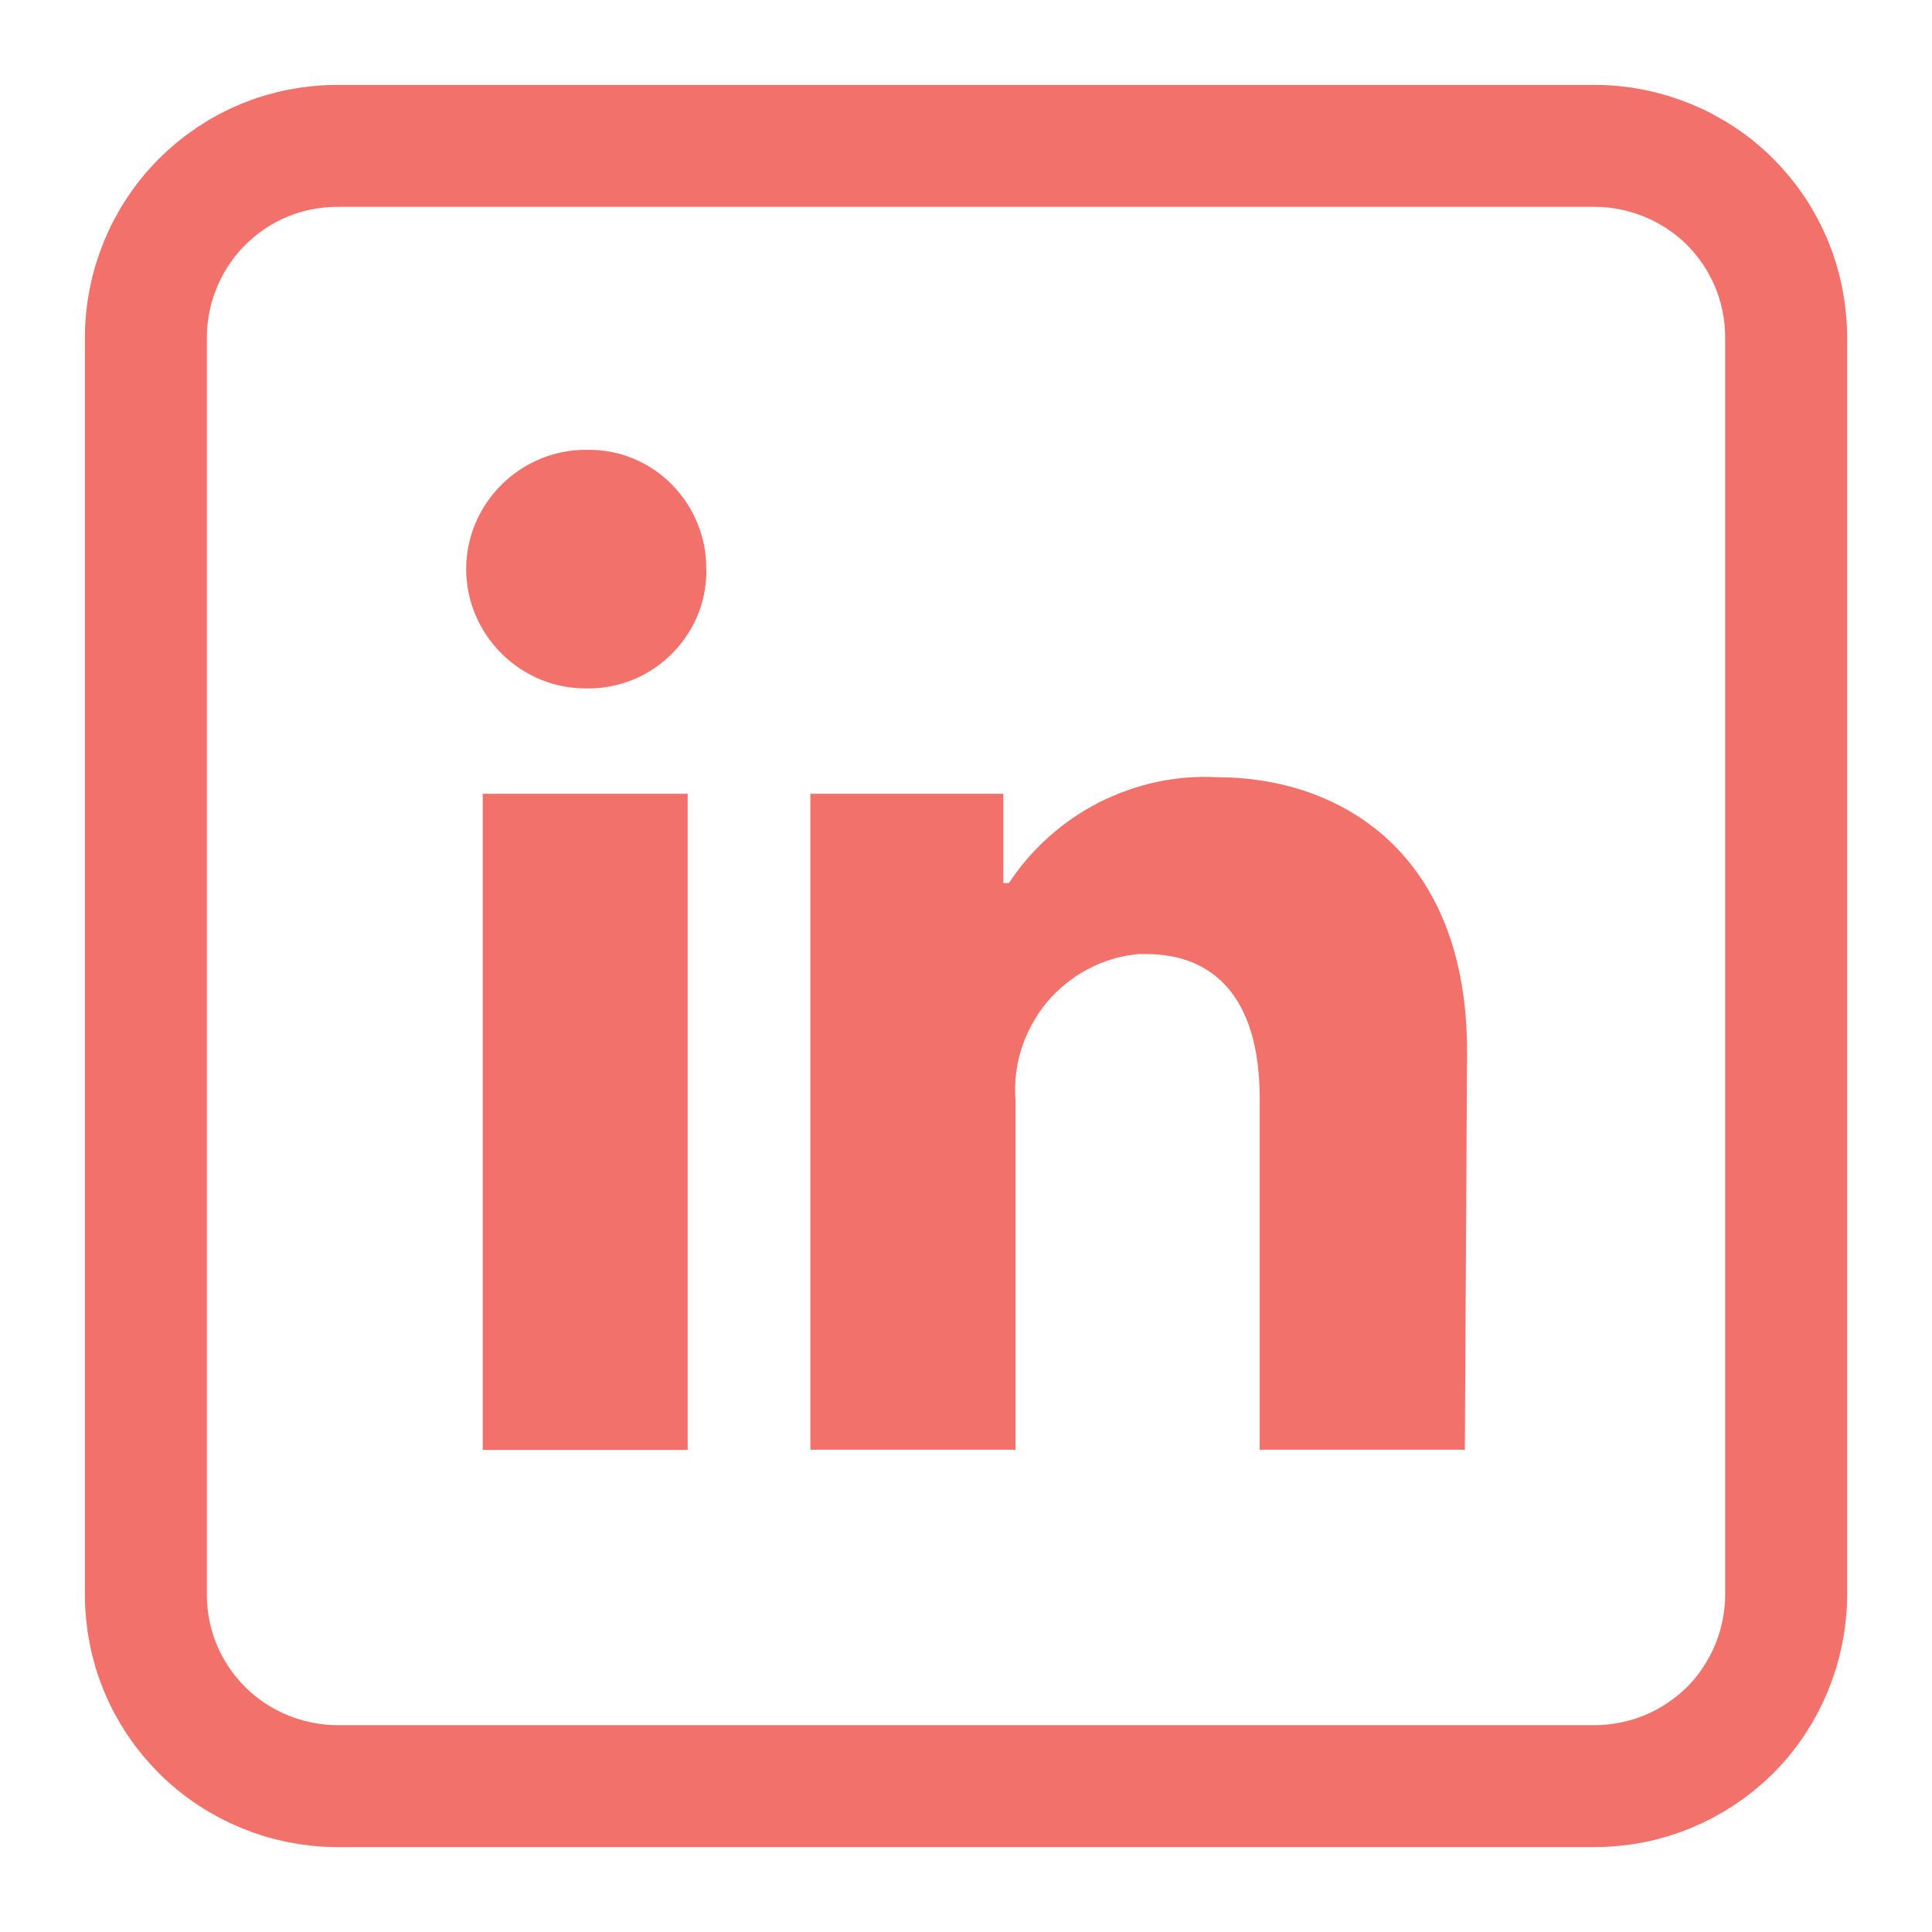
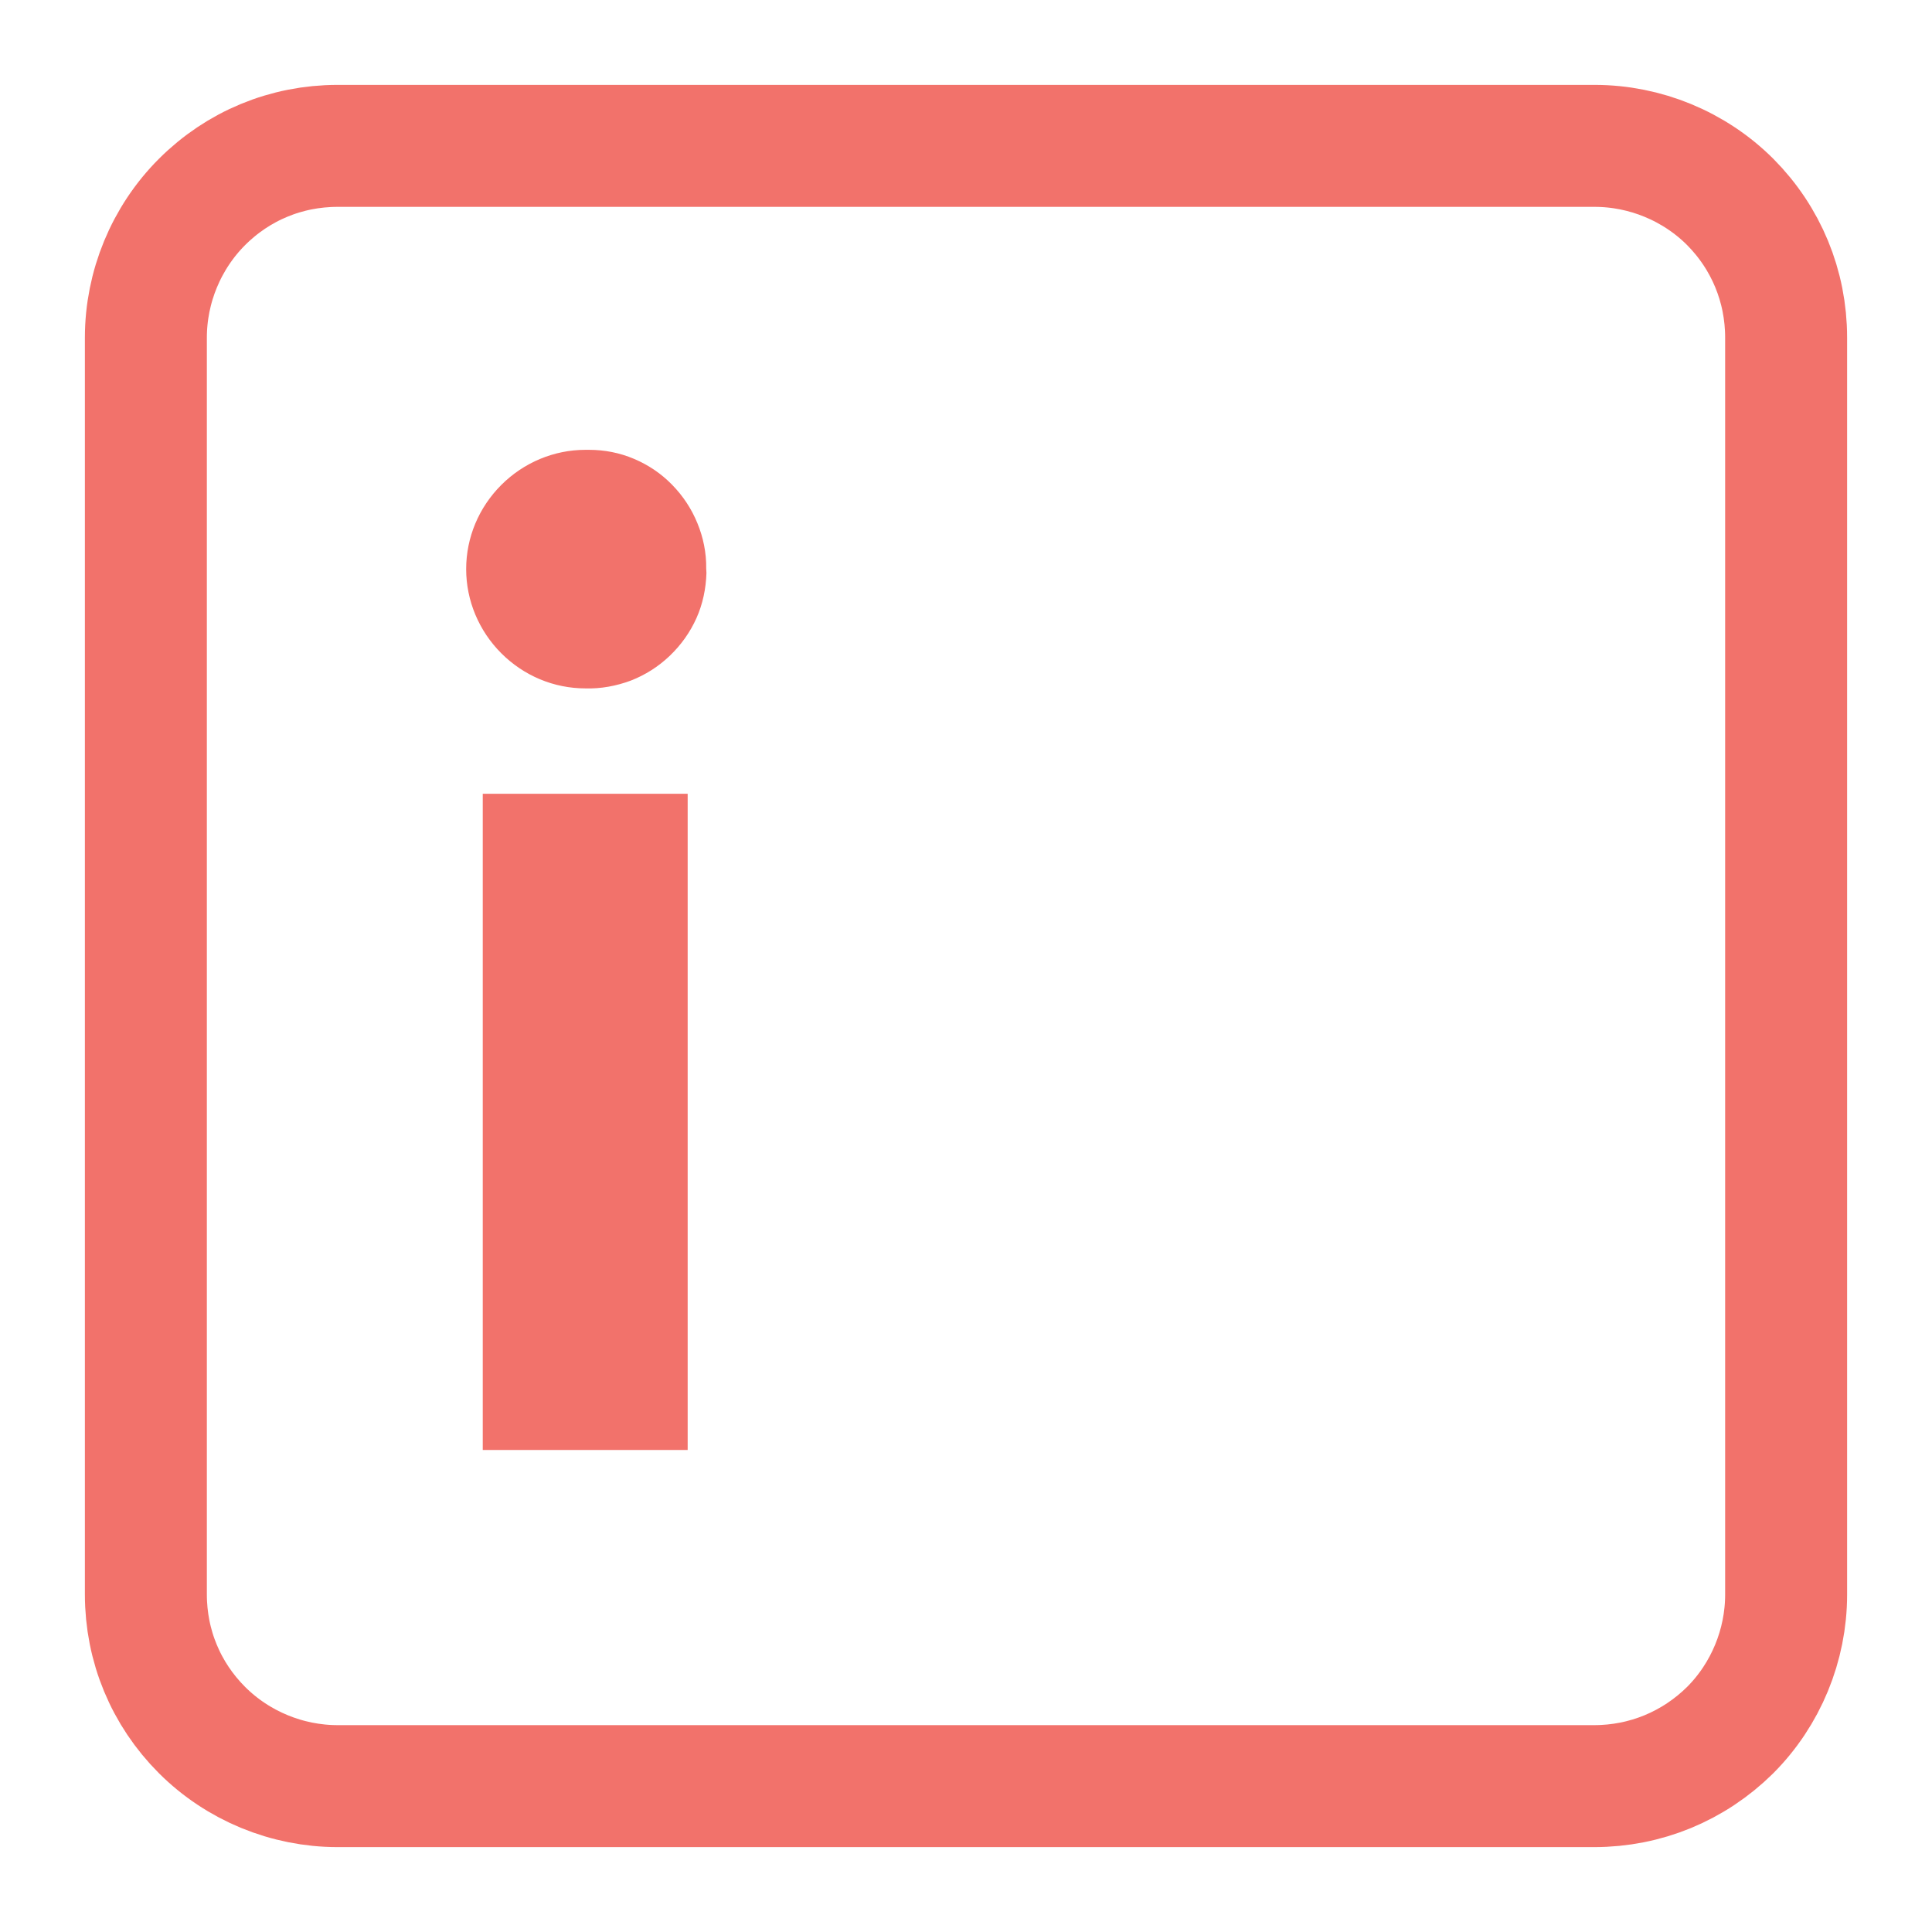
<svg xmlns="http://www.w3.org/2000/svg" version="1.1" id="Layer_1" x="0px" y="0px" viewBox="0 0 792 792" style="enable-background:new 0 0 792 792;" xml:space="preserve">
  <style type="text/css">
	.st0{fill:none;stroke:#F2726B;stroke-width:50;stroke-miterlimit:10;}
	.st1{fill:#F2726B;}
</style>
  <path class="st0" d="M653.5,732.2H138.4c-20.7,0-40.9-8.3-55.6-23c-14.8-14.8-23-34.5-23-55.6V138.4c0-20.7,8.3-40.9,23-55.6  c14.8-14.8,34.5-23,55.6-23h515.3c20.7,0,40.9,8.3,55.6,23c14.7,14.8,22.9,34.5,22.9,55.6v515.3c0,20.7-8.3,40.9-23,55.6  C694.3,724,674.6,732.2,653.5,732.2z" />
  <polygon class="st1" points="281.9,325.4 197.9,325.4 197.9,594.4 281.9,594.4 " />
  <path class="st1" d="M289.5,233c0.1-6.3-1.2-12.7-3.6-18.5c-2.4-5.9-5.9-11.2-10.4-15.8s-9.7-8.1-15.6-10.6  c-5.9-2.5-12.1-3.7-18.5-3.7H240c-12.9,0-25.3,5.2-34.5,14.4c-9.2,9.2-14.4,21.5-14.4,34.5c0,12.9,5.2,25.3,14.4,34.5  c9.2,9.2,21.5,14.4,34.5,14.4c6.3,0.2,12.7-1,18.6-3.2c5.9-2.3,11.3-5.7,16-10.2c4.6-4.4,8.3-9.6,10.9-15.4  c2.6-5.8,3.9-12.1,4.1-18.5L289.5,233L289.5,233z" />
-   <path class="st1" d="M601.4,430.9c0-80.8-51.4-112.3-102.6-112.3c-16.8-0.9-33.3,2.8-48.4,10.4c-14.9,7.7-27.6,19-36.8,33h-2.3  v-36.6h-79.1v268.9h84.1V451.3c-1.2-14.6,3.5-29.1,12.9-40.5c9.5-11.2,22.9-18.4,37.6-19.7h3.1c26.7,0,46.5,16.8,46.5,59.2v144h84.1  L601.4,430.9z" />
</svg>